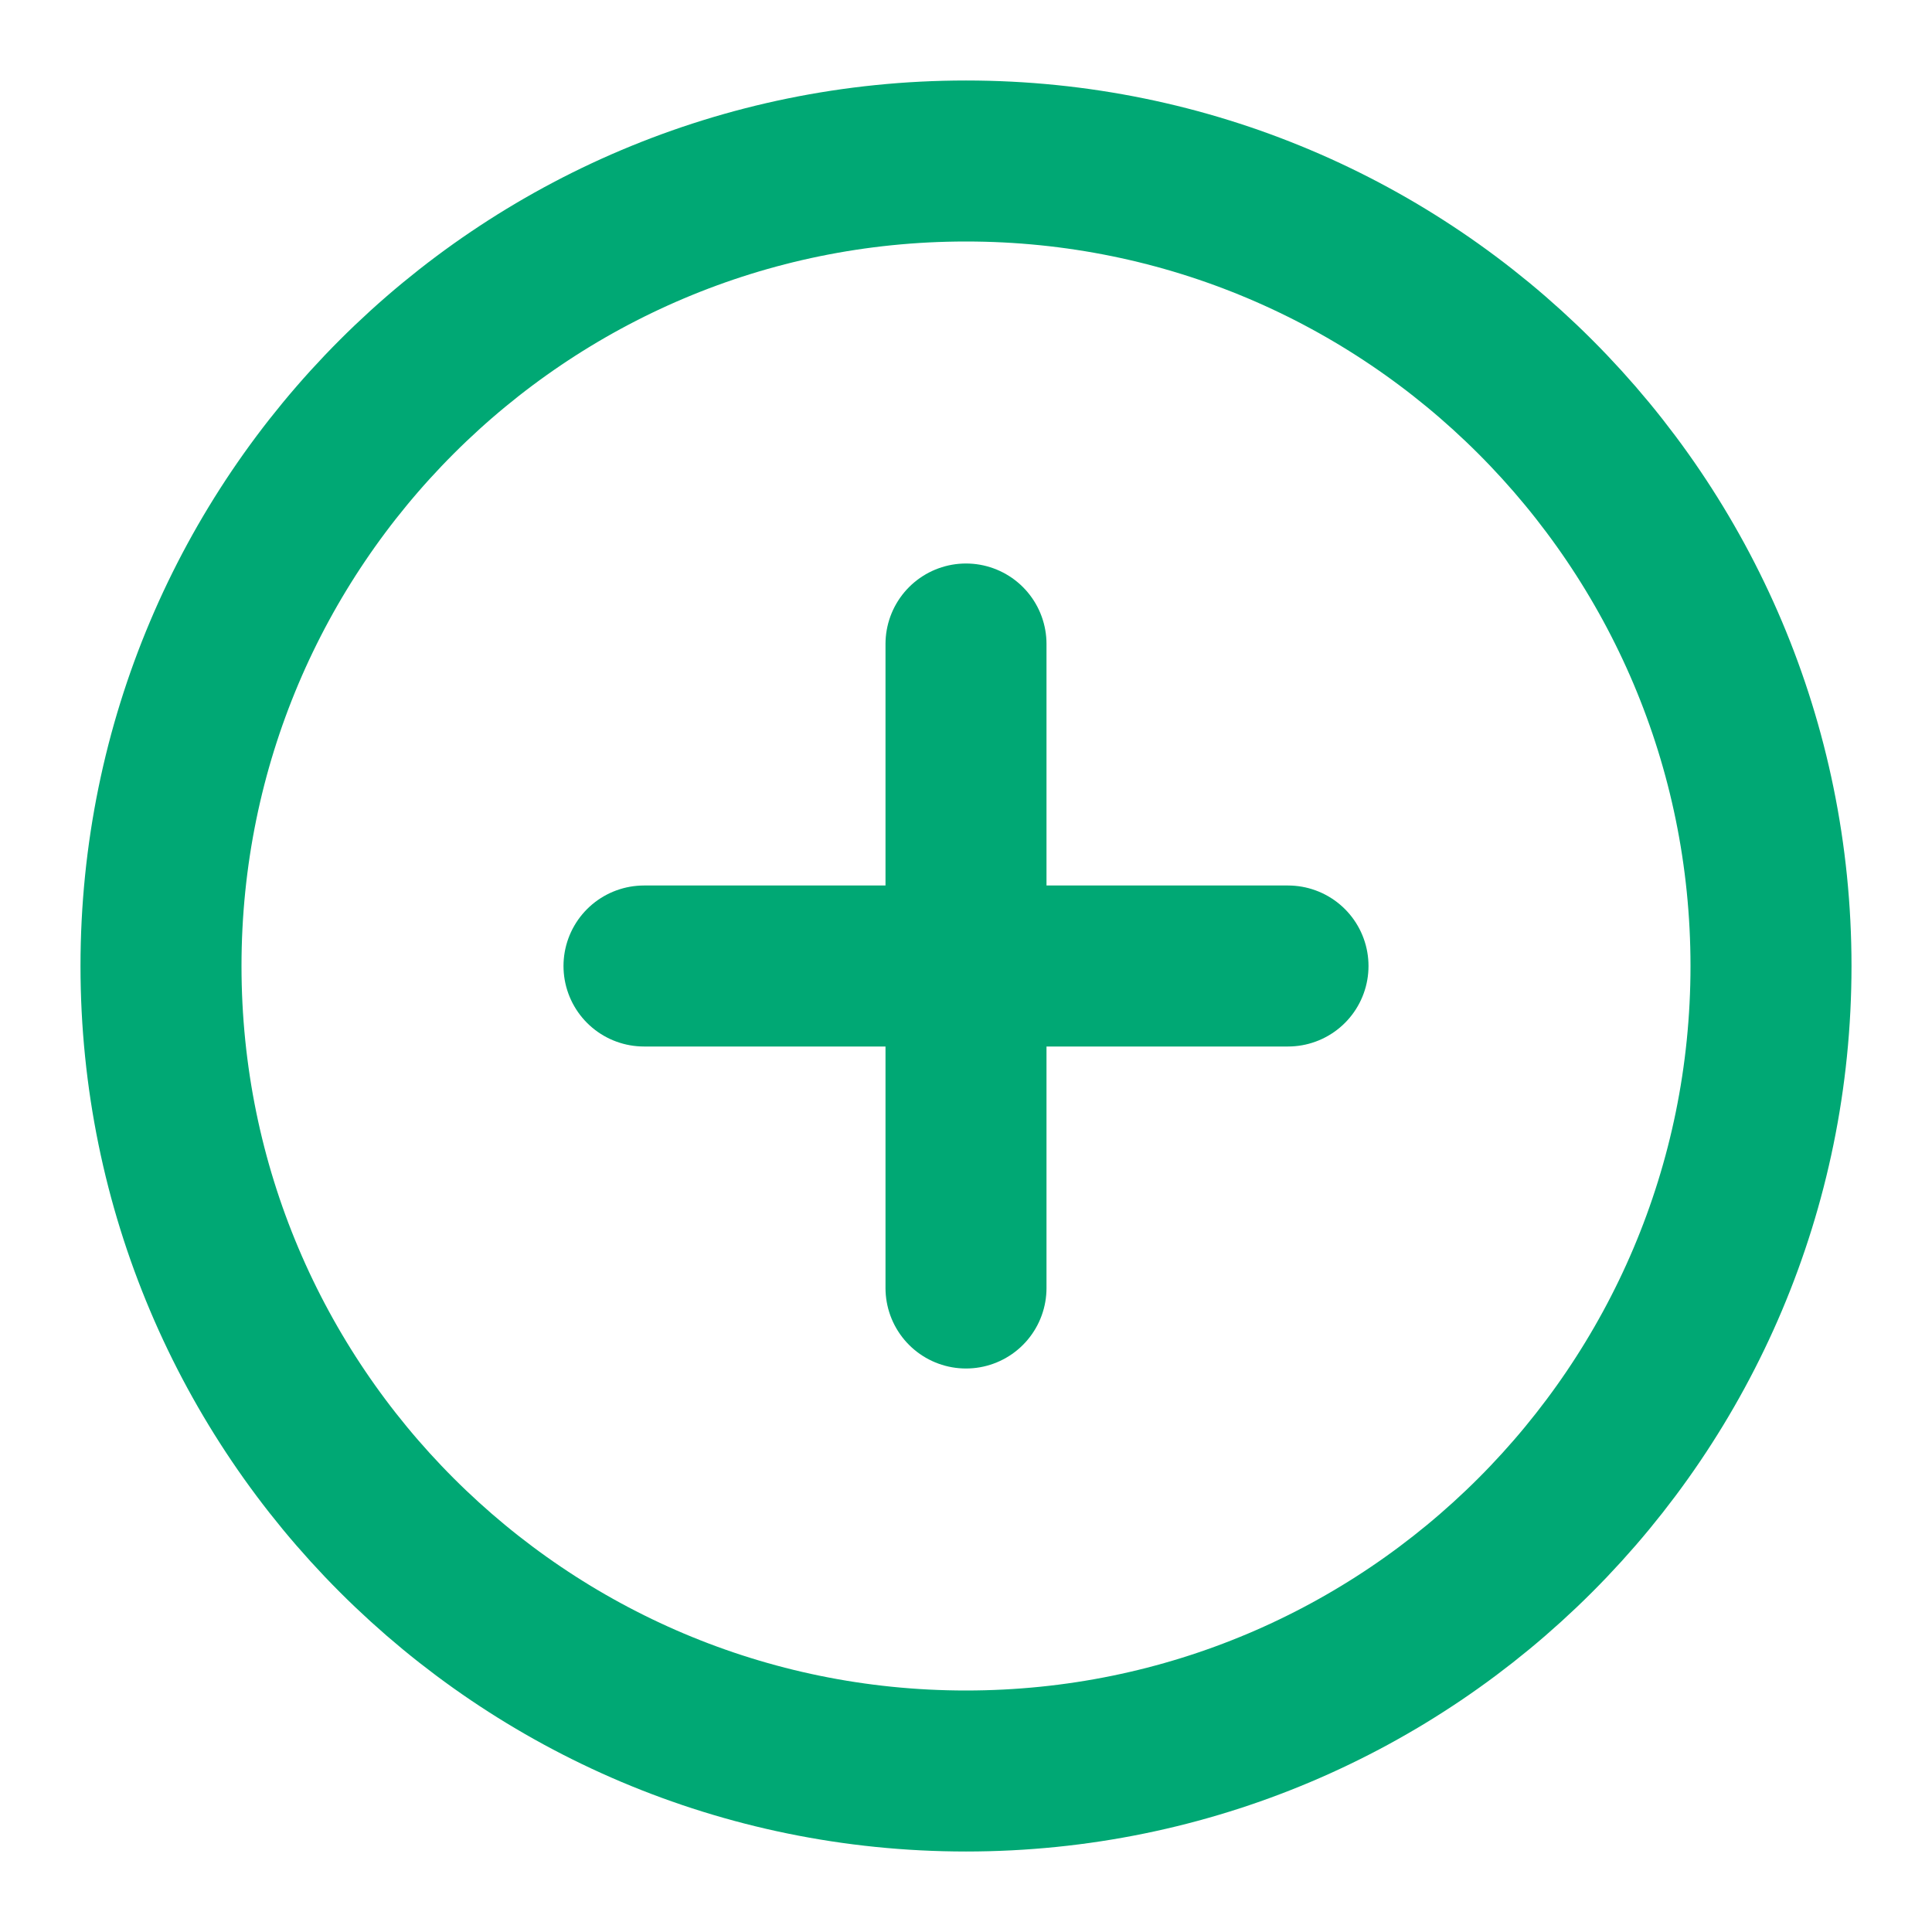
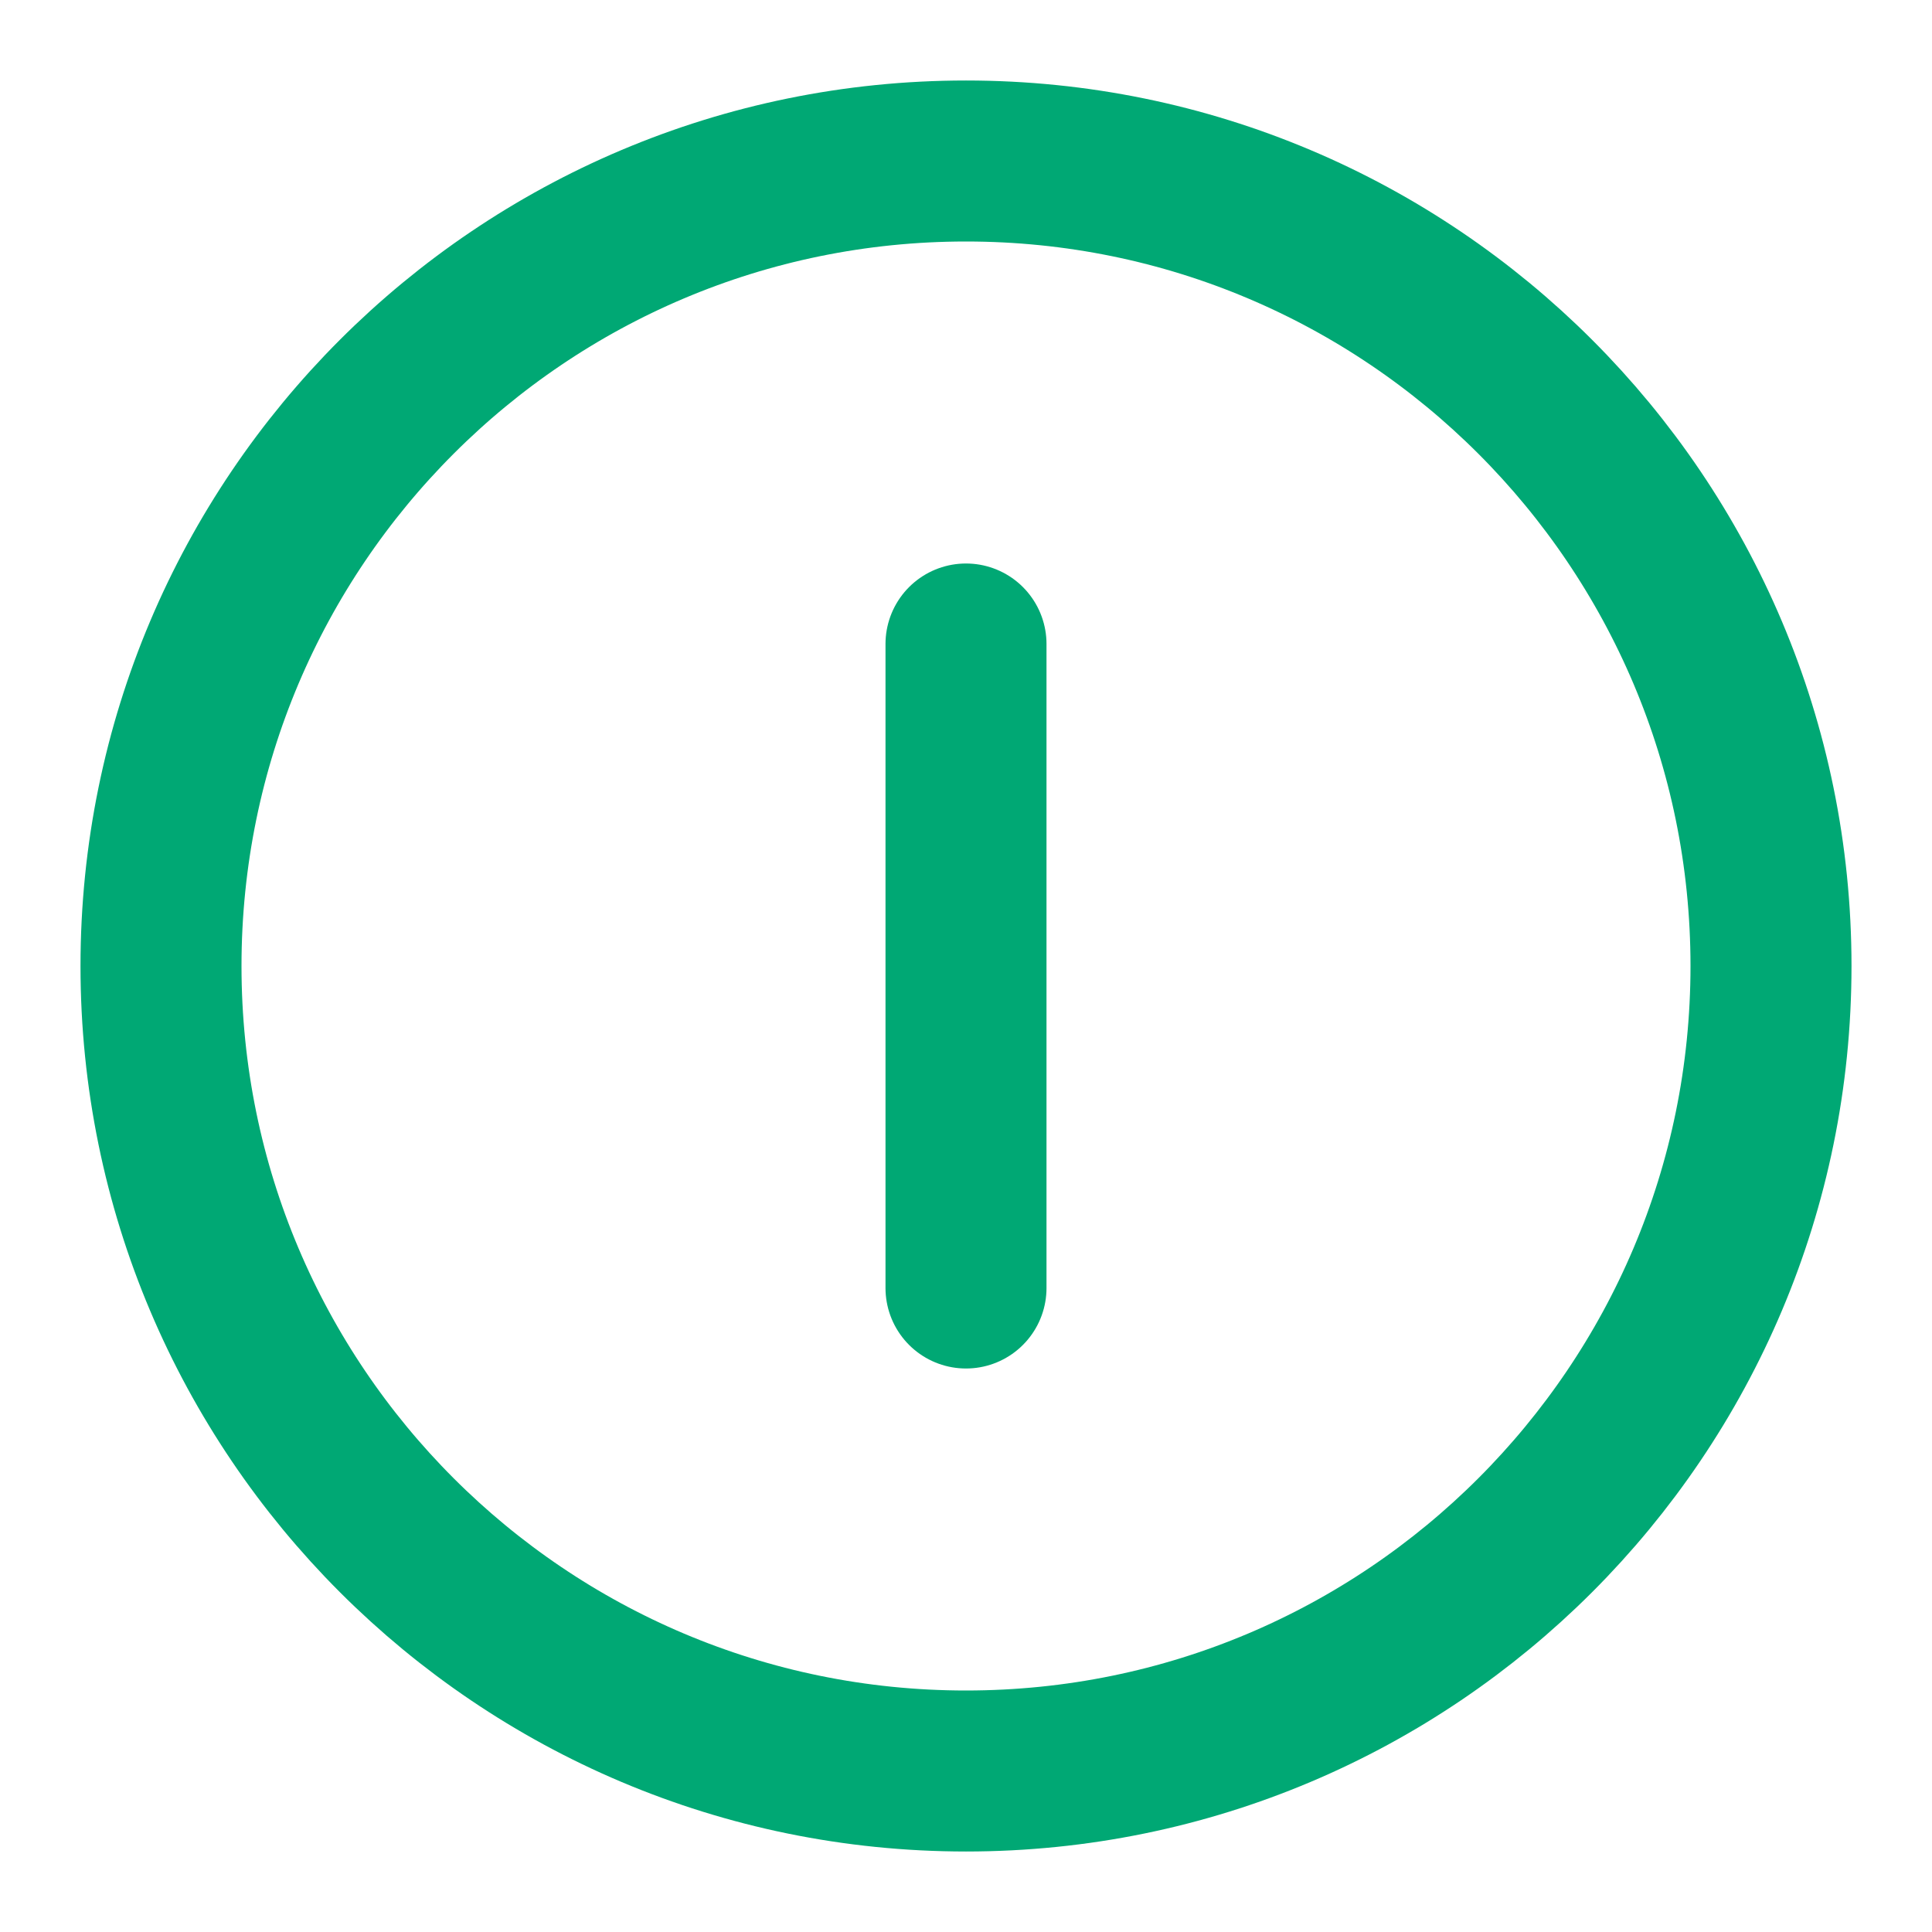
<svg xmlns="http://www.w3.org/2000/svg" width="24" height="24" viewBox="0 0 24 24" fill="none">
  <path d="M12 22C17.523 22 22 17.523 22 12C22 6.477 17.523 2 12 2C6.477 2 2 6.477 2 12C2 17.523 6.477 22 12 22Z" stroke="#00A874" stroke-width="2" stroke-linecap="round" stroke-linejoin="round" />
  <path d="M12 8V16" stroke="#00A874" stroke-width="2" stroke-linecap="round" stroke-linejoin="round" />
-   <path d="M8 12H16" stroke="#00A874" stroke-width="2" stroke-linecap="round" stroke-linejoin="round" />
</svg>